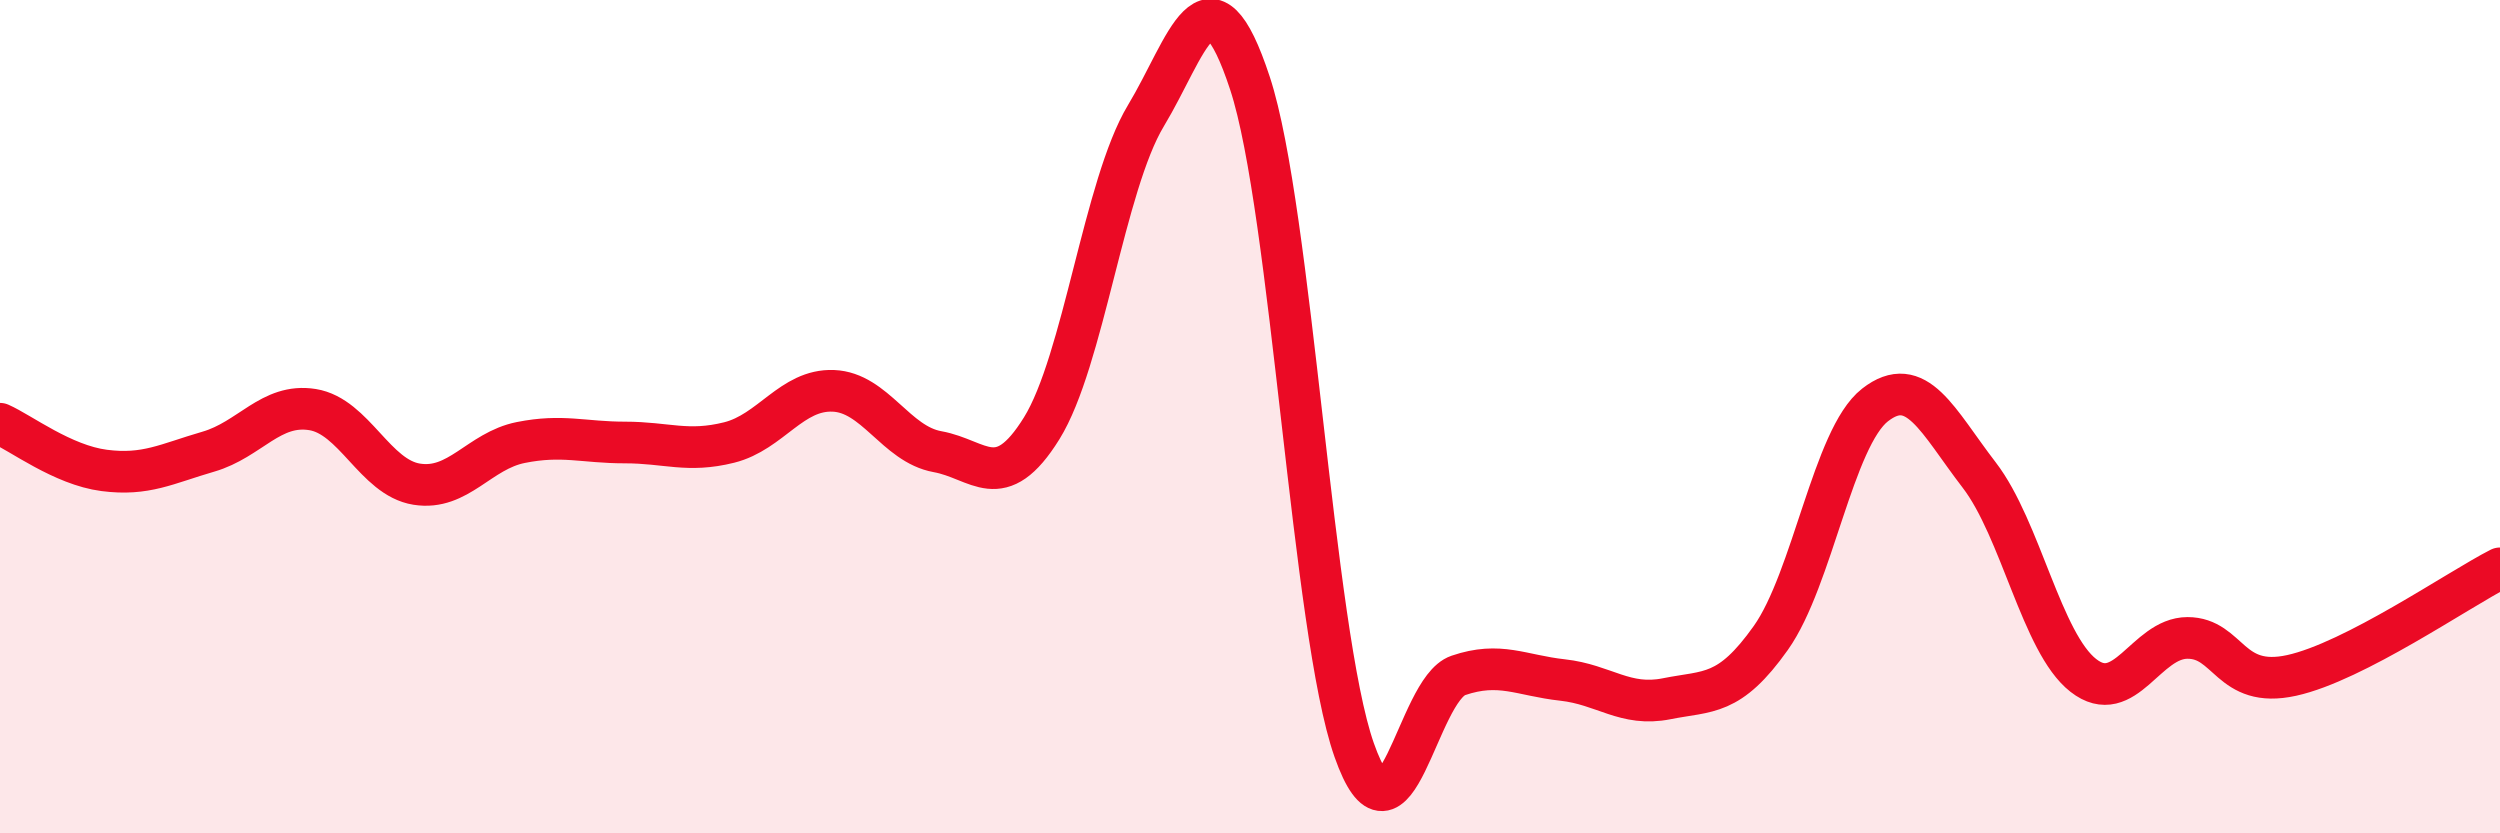
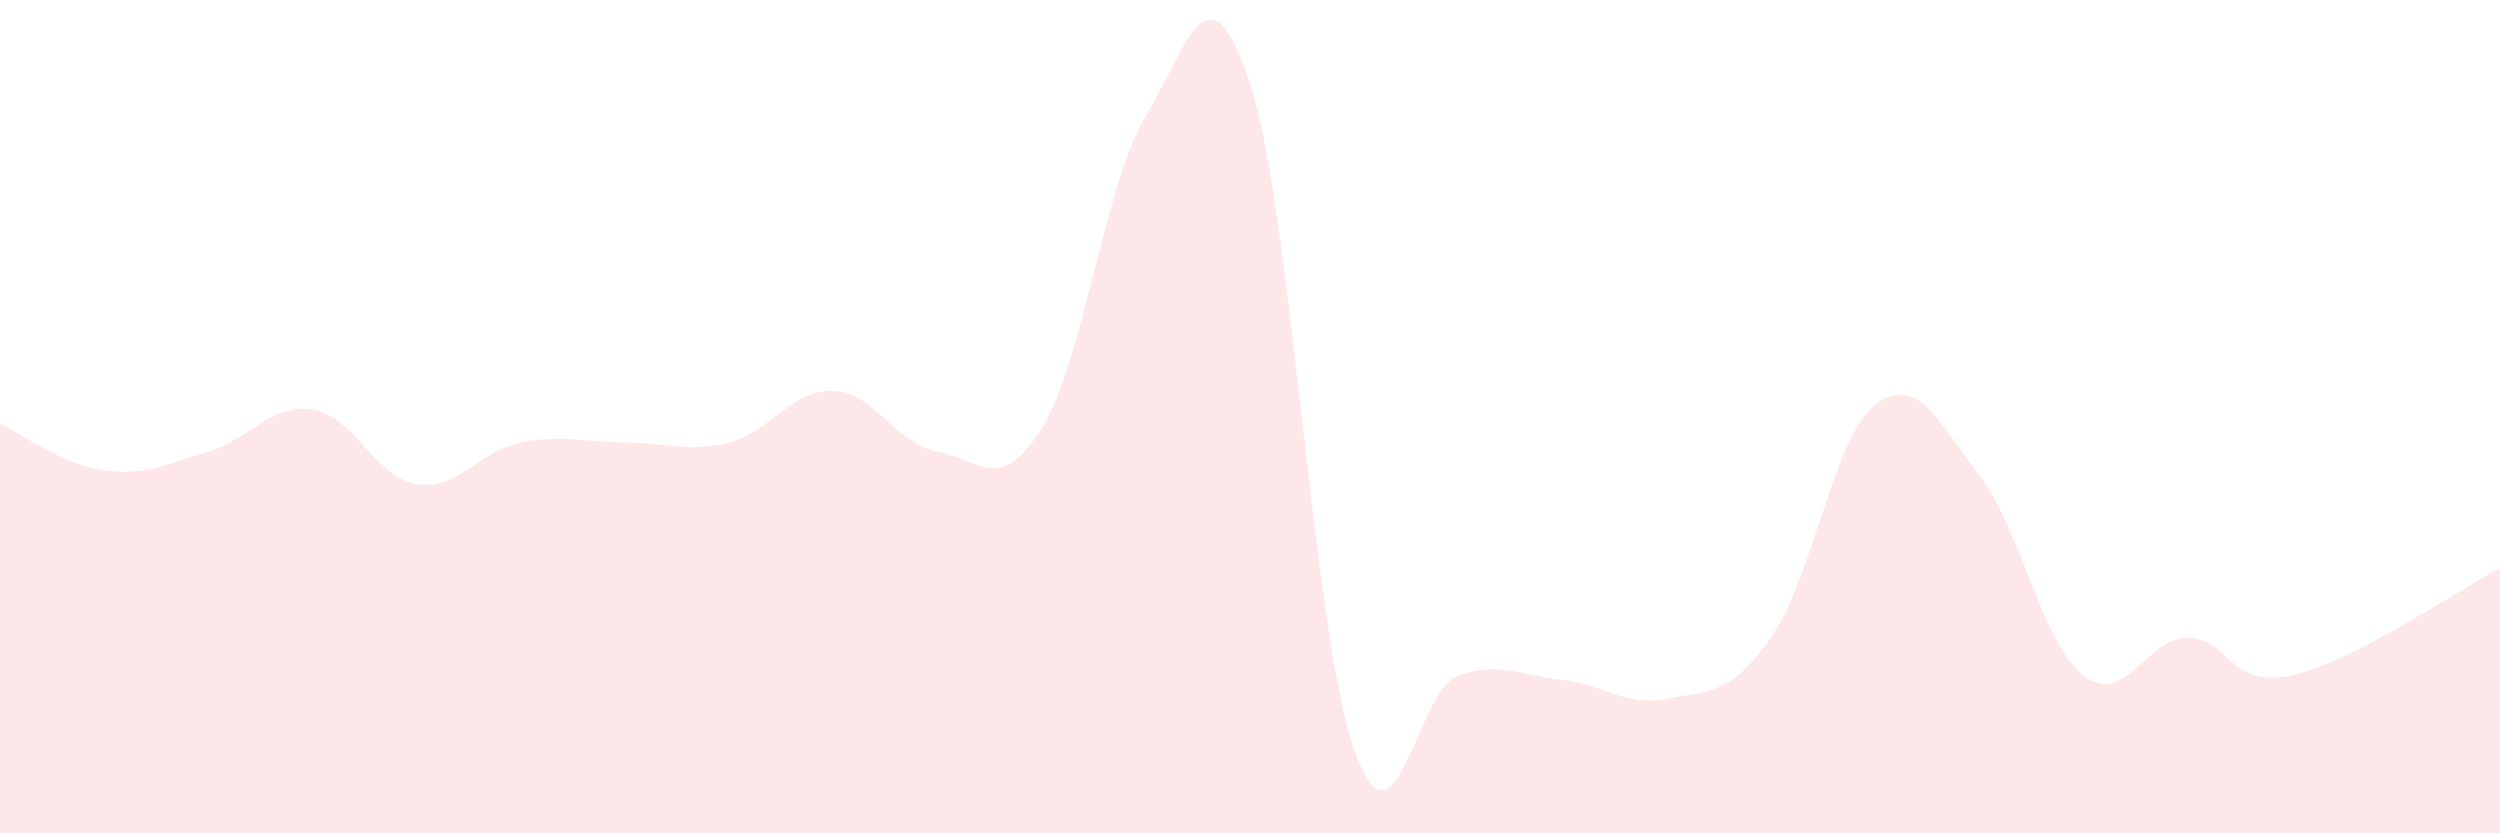
<svg xmlns="http://www.w3.org/2000/svg" width="60" height="20" viewBox="0 0 60 20">
  <path d="M 0,10.17 C 0.5,10.39 1.5,11.16 2.5,11.29 C 3.5,11.42 4,11.13 5,10.84 C 6,10.55 6.5,9.67 7.5,9.83 C 8.5,9.99 9,11.46 10,11.62 C 11,11.78 11.5,10.82 12.5,10.62 C 13.5,10.42 14,10.62 15,10.62 C 16,10.62 16.5,10.87 17.5,10.62 C 18.5,10.37 19,9.34 20,9.38 C 21,9.42 21.5,10.66 22.5,10.84 C 23.5,11.02 24,11.89 25,10.28 C 26,8.67 26.5,4.44 27.5,2.78 C 28.5,1.12 29,-1.04 30,2 C 31,5.04 31.5,15.16 32.5,18 C 33.5,20.84 34,16.55 35,16.21 C 36,15.87 36.5,16.21 37.5,16.32 C 38.5,16.43 39,16.97 40,16.77 C 41,16.57 41.5,16.72 42.5,15.31 C 43.5,13.9 44,10.5 45,9.72 C 46,8.94 46.5,10.1 47.5,11.4 C 48.5,12.7 49,15.43 50,16.21 C 51,16.99 51.5,15.31 52.5,15.31 C 53.5,15.31 53.5,16.54 55,16.21 C 56.5,15.88 59,14.15 60,13.64L60 20L0 20Z" fill="#EB0A25" opacity="0.1" stroke-linecap="round" stroke-linejoin="round" />
-   <path d="M 0,10.17 C 0.5,10.39 1.5,11.16 2.5,11.29 C 3.5,11.42 4,11.13 5,10.84 C 6,10.55 6.5,9.67 7.5,9.83 C 8.5,9.99 9,11.46 10,11.62 C 11,11.78 11.5,10.82 12.5,10.62 C 13.5,10.42 14,10.62 15,10.62 C 16,10.62 16.5,10.87 17.5,10.62 C 18.5,10.37 19,9.34 20,9.38 C 21,9.42 21.5,10.66 22.5,10.84 C 23.5,11.02 24,11.89 25,10.28 C 26,8.67 26.5,4.44 27.5,2.78 C 28.5,1.12 29,-1.04 30,2 C 31,5.04 31.5,15.16 32.5,18 C 33.5,20.84 34,16.55 35,16.21 C 36,15.87 36.5,16.21 37.5,16.32 C 38.5,16.43 39,16.97 40,16.77 C 41,16.57 41.5,16.72 42.5,15.31 C 43.5,13.9 44,10.5 45,9.72 C 46,8.94 46.5,10.1 47.5,11.4 C 48.5,12.7 49,15.43 50,16.21 C 51,16.99 51.5,15.31 52.5,15.31 C 53.5,15.31 53.5,16.54 55,16.21 C 56.5,15.88 59,14.15 60,13.64" stroke="#EB0A25" stroke-width="1" fill="none" stroke-linecap="round" stroke-linejoin="round" />
</svg>